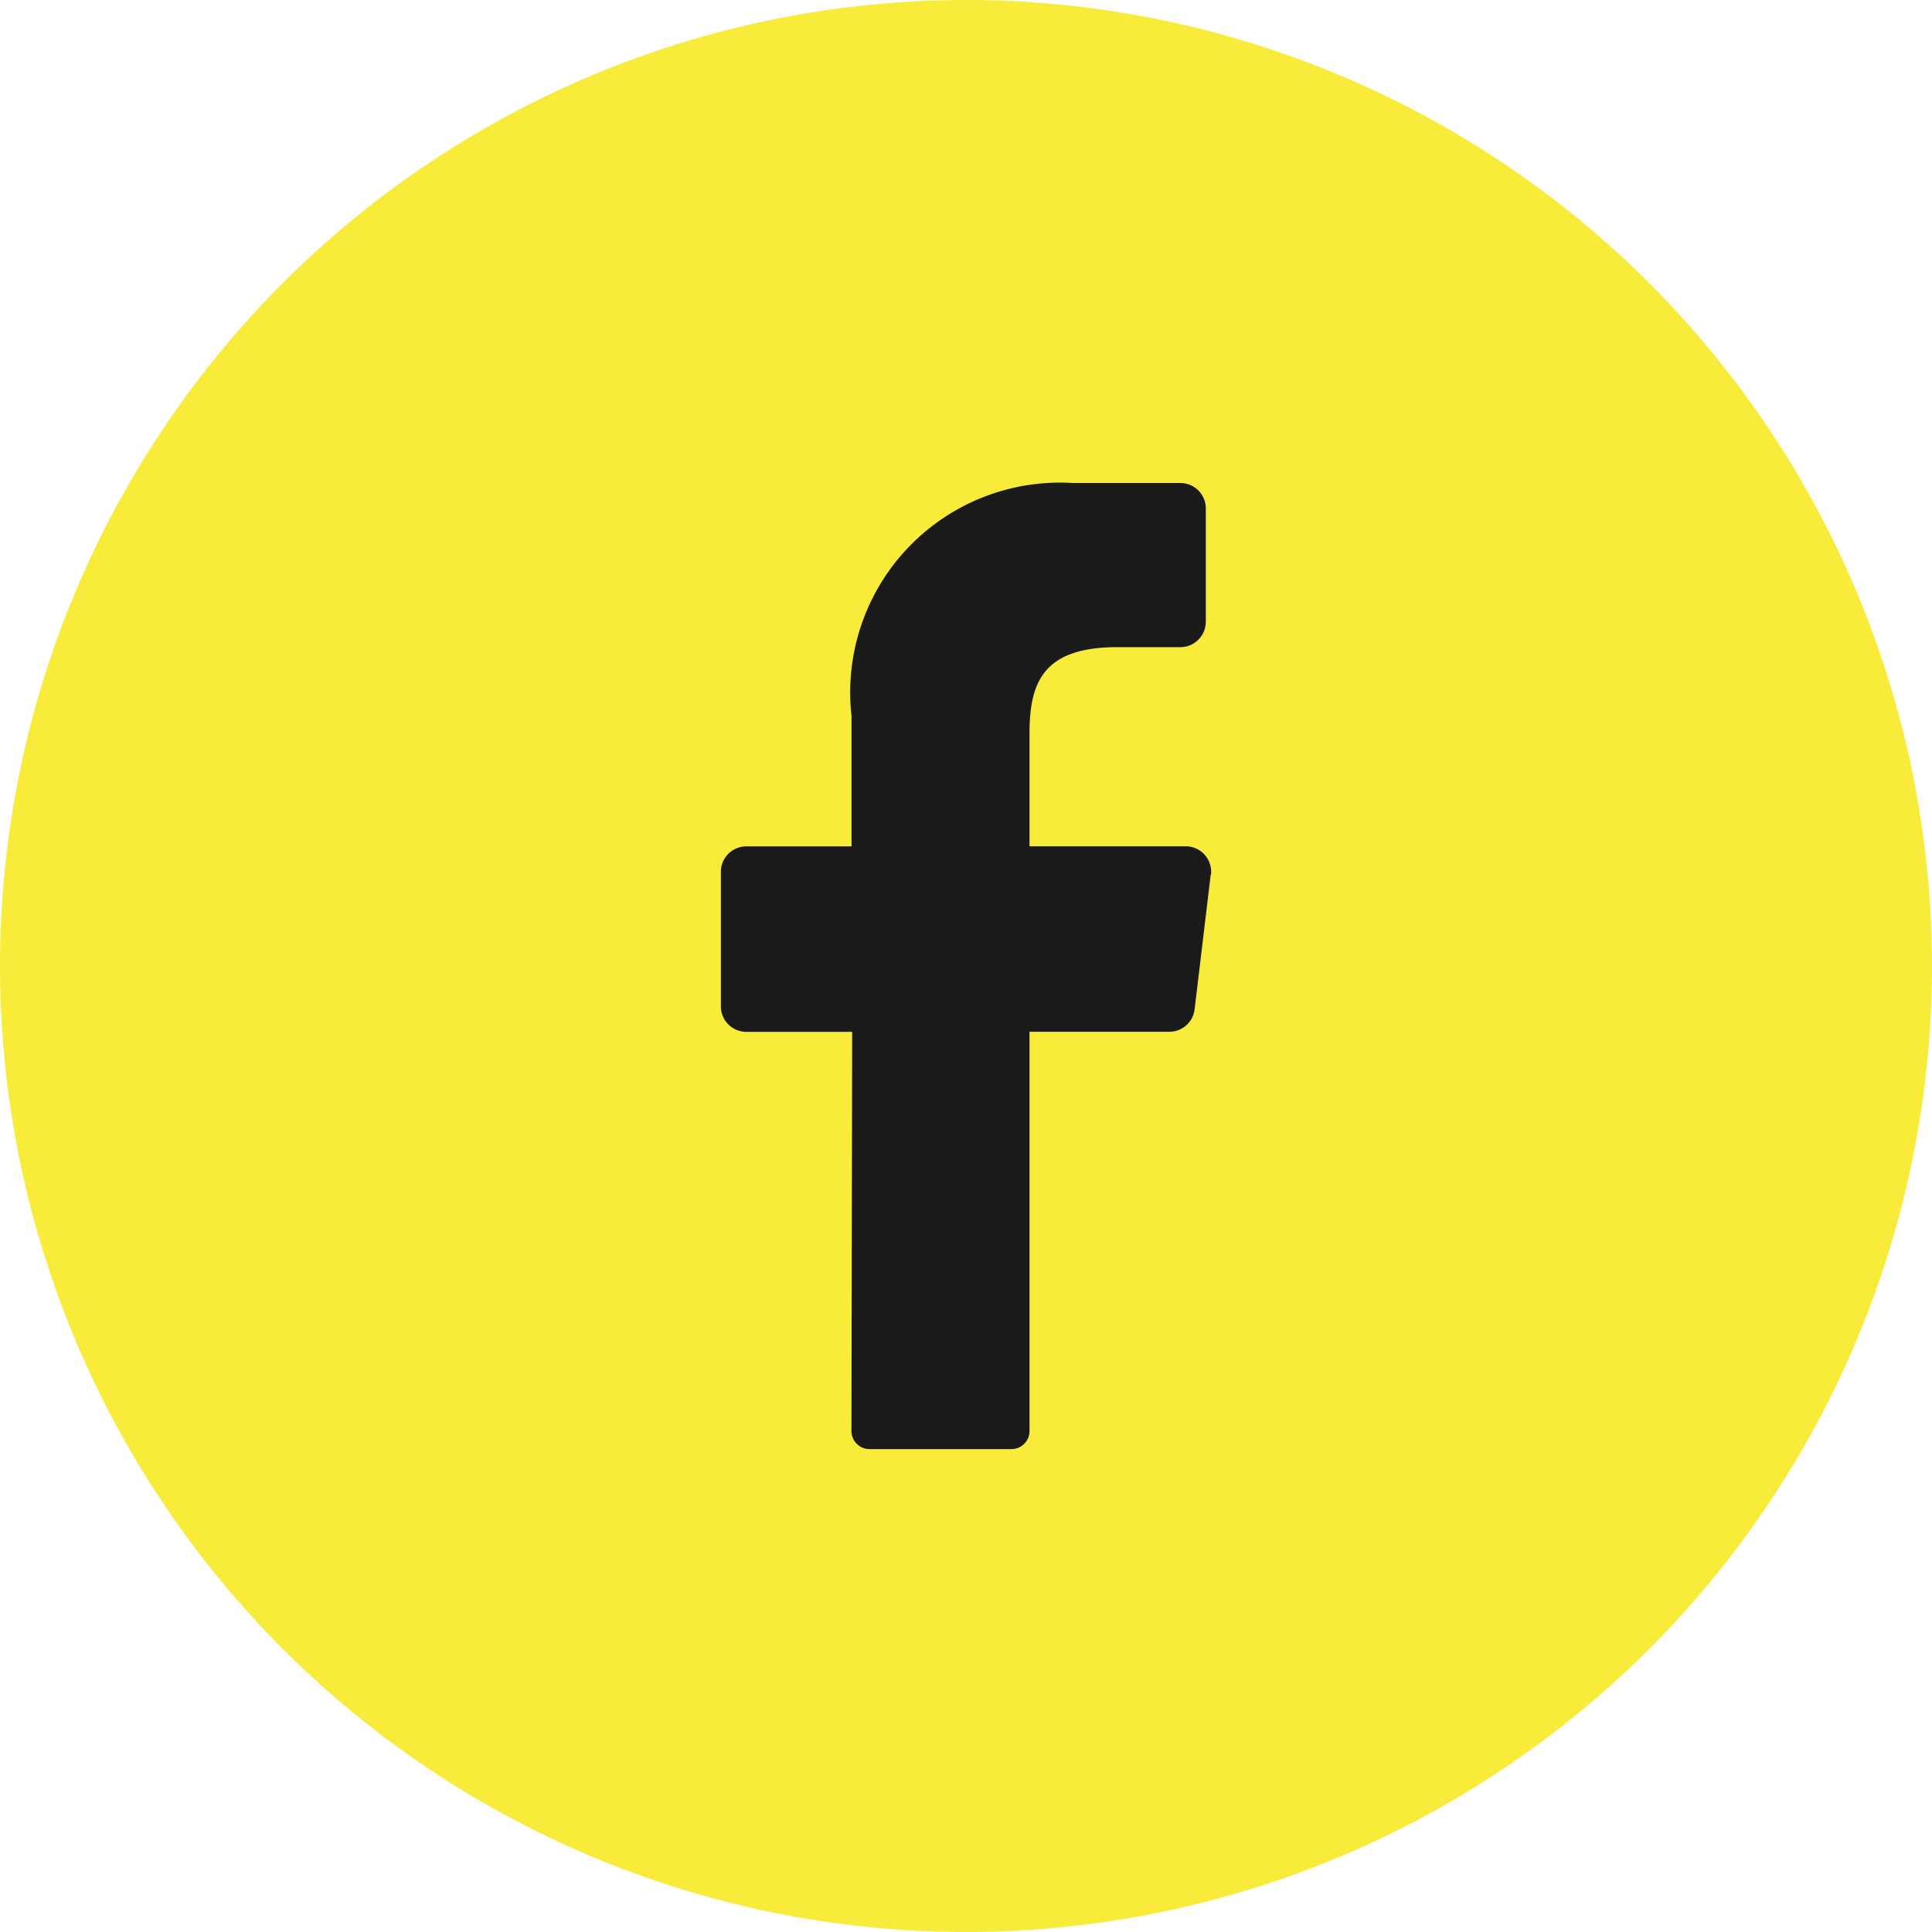
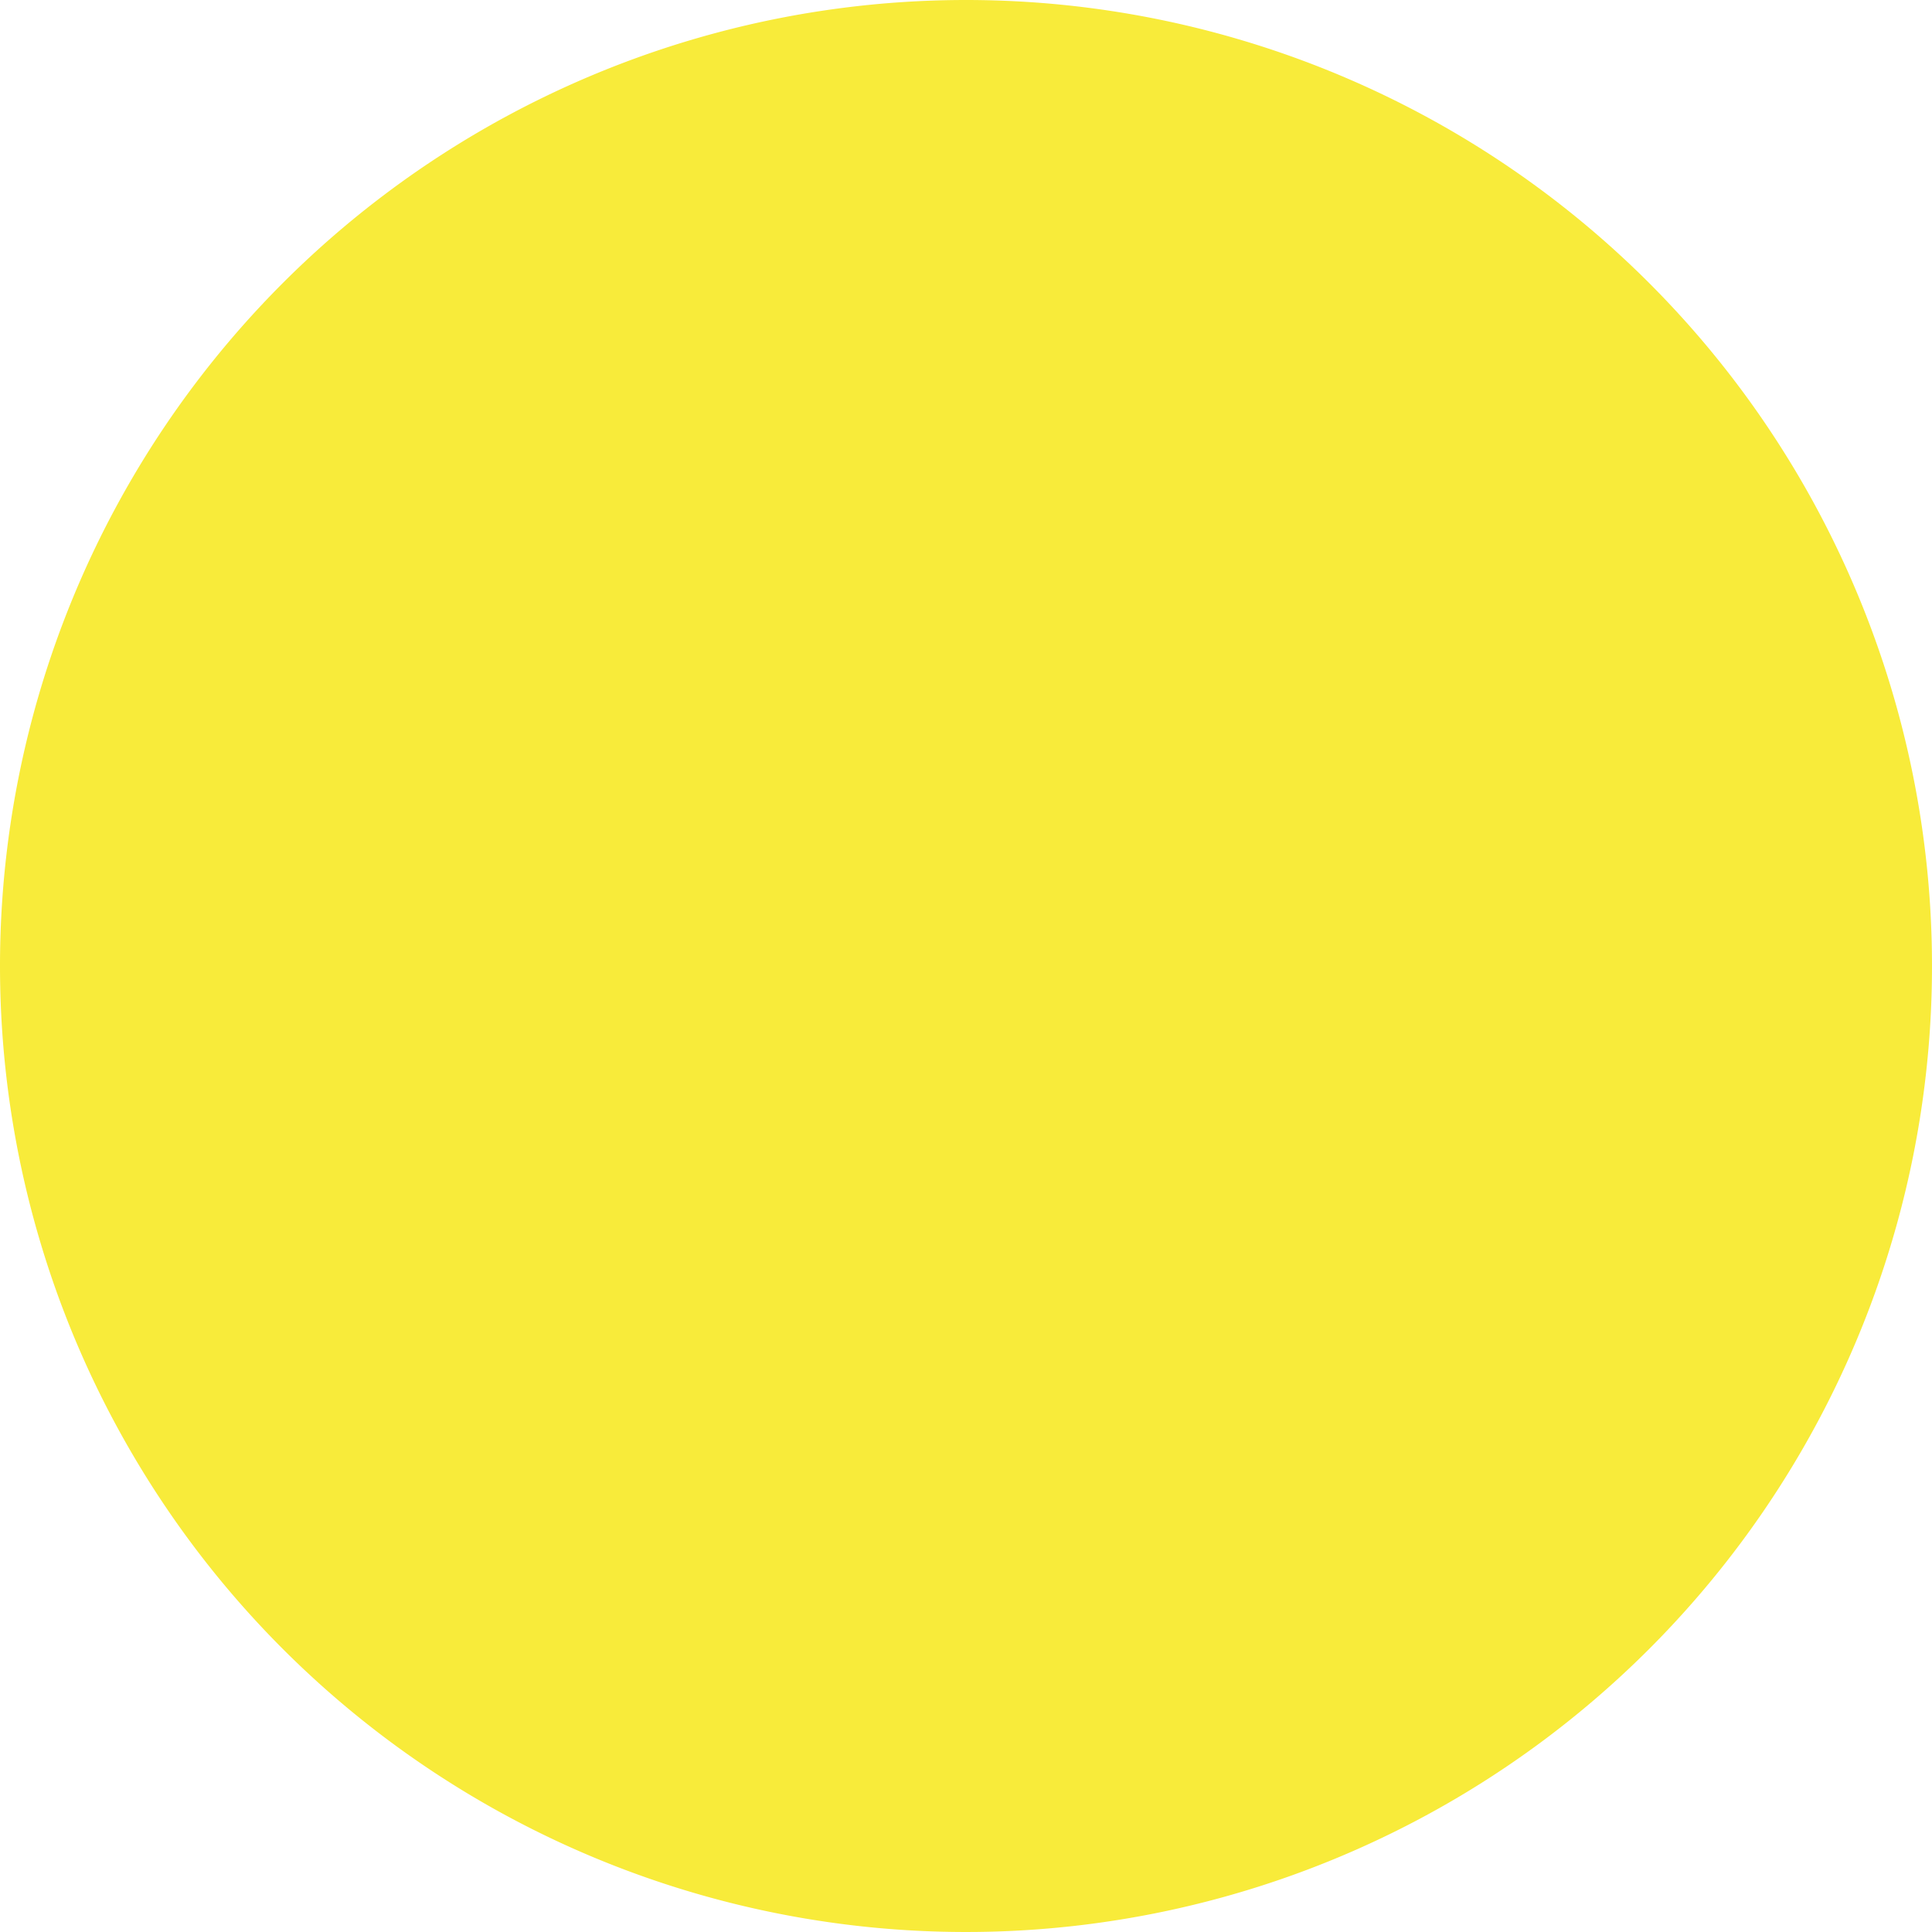
<svg xmlns="http://www.w3.org/2000/svg" width="24" height="24" viewBox="0 0 24 24">
  <g id="Group_4732" data-name="Group 4732" transform="translate(-1206 -5731)">
    <path id="background" d="M12,0A12,12,0,1,1,0,12,12,12,0,0,1,12,0Z" transform="translate(1206 5731)" fill="#f8eb3a" />
-     <path id="icon" d="M62.805,42.865l-.2,1.671a.316.316,0,0,1-.316.281H60.554v4.958a.224.224,0,0,1-.221.226h-1.77a.224.224,0,0,1-.221-.227l.009-4.956H57.036a.316.316,0,0,1-.316-.316V42.83a.316.316,0,0,1,.316-.316h1.307v-1.62A2.606,2.606,0,0,1,61.091,38h1.337a.316.316,0,0,1,.316.316v1.407a.316.316,0,0,1-.316.316h-.819c-.887.014-1.055.439-1.055,1.074v1.4H62.5a.316.316,0,0,1,.308.355Z" transform="translate(1158.235 5699)" fill="#1a1a1a" />
  </g>
</svg>